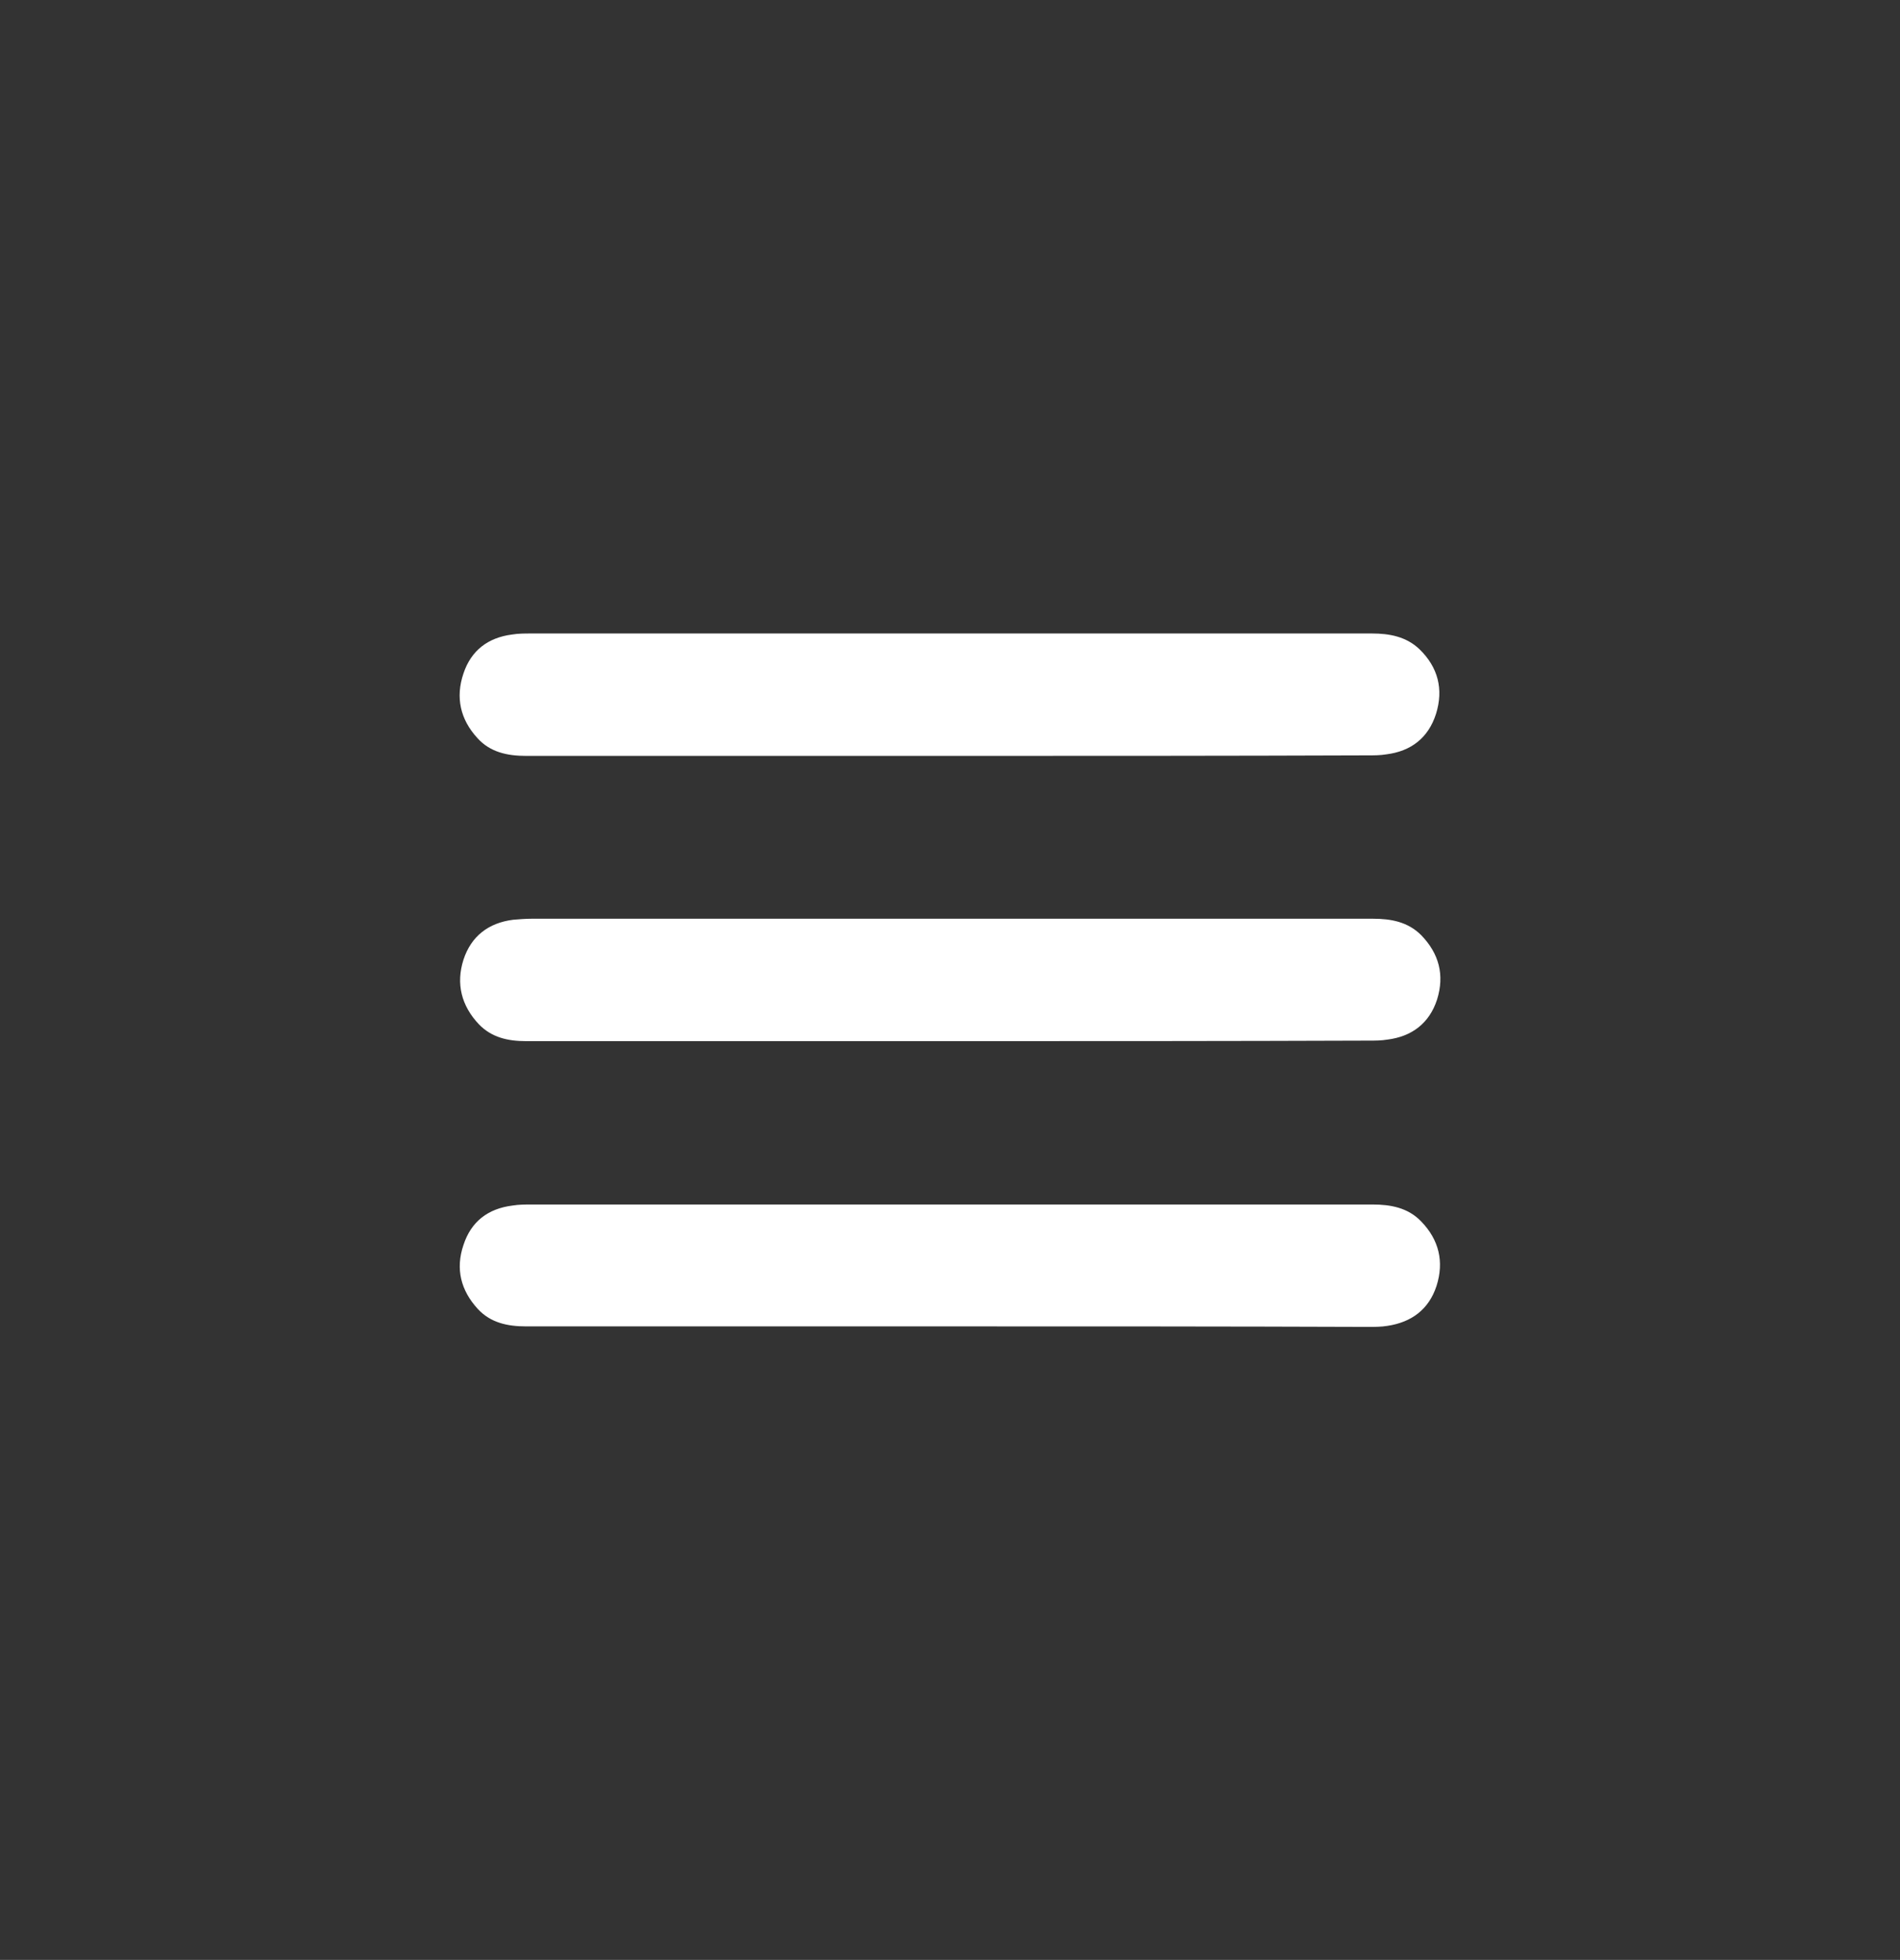
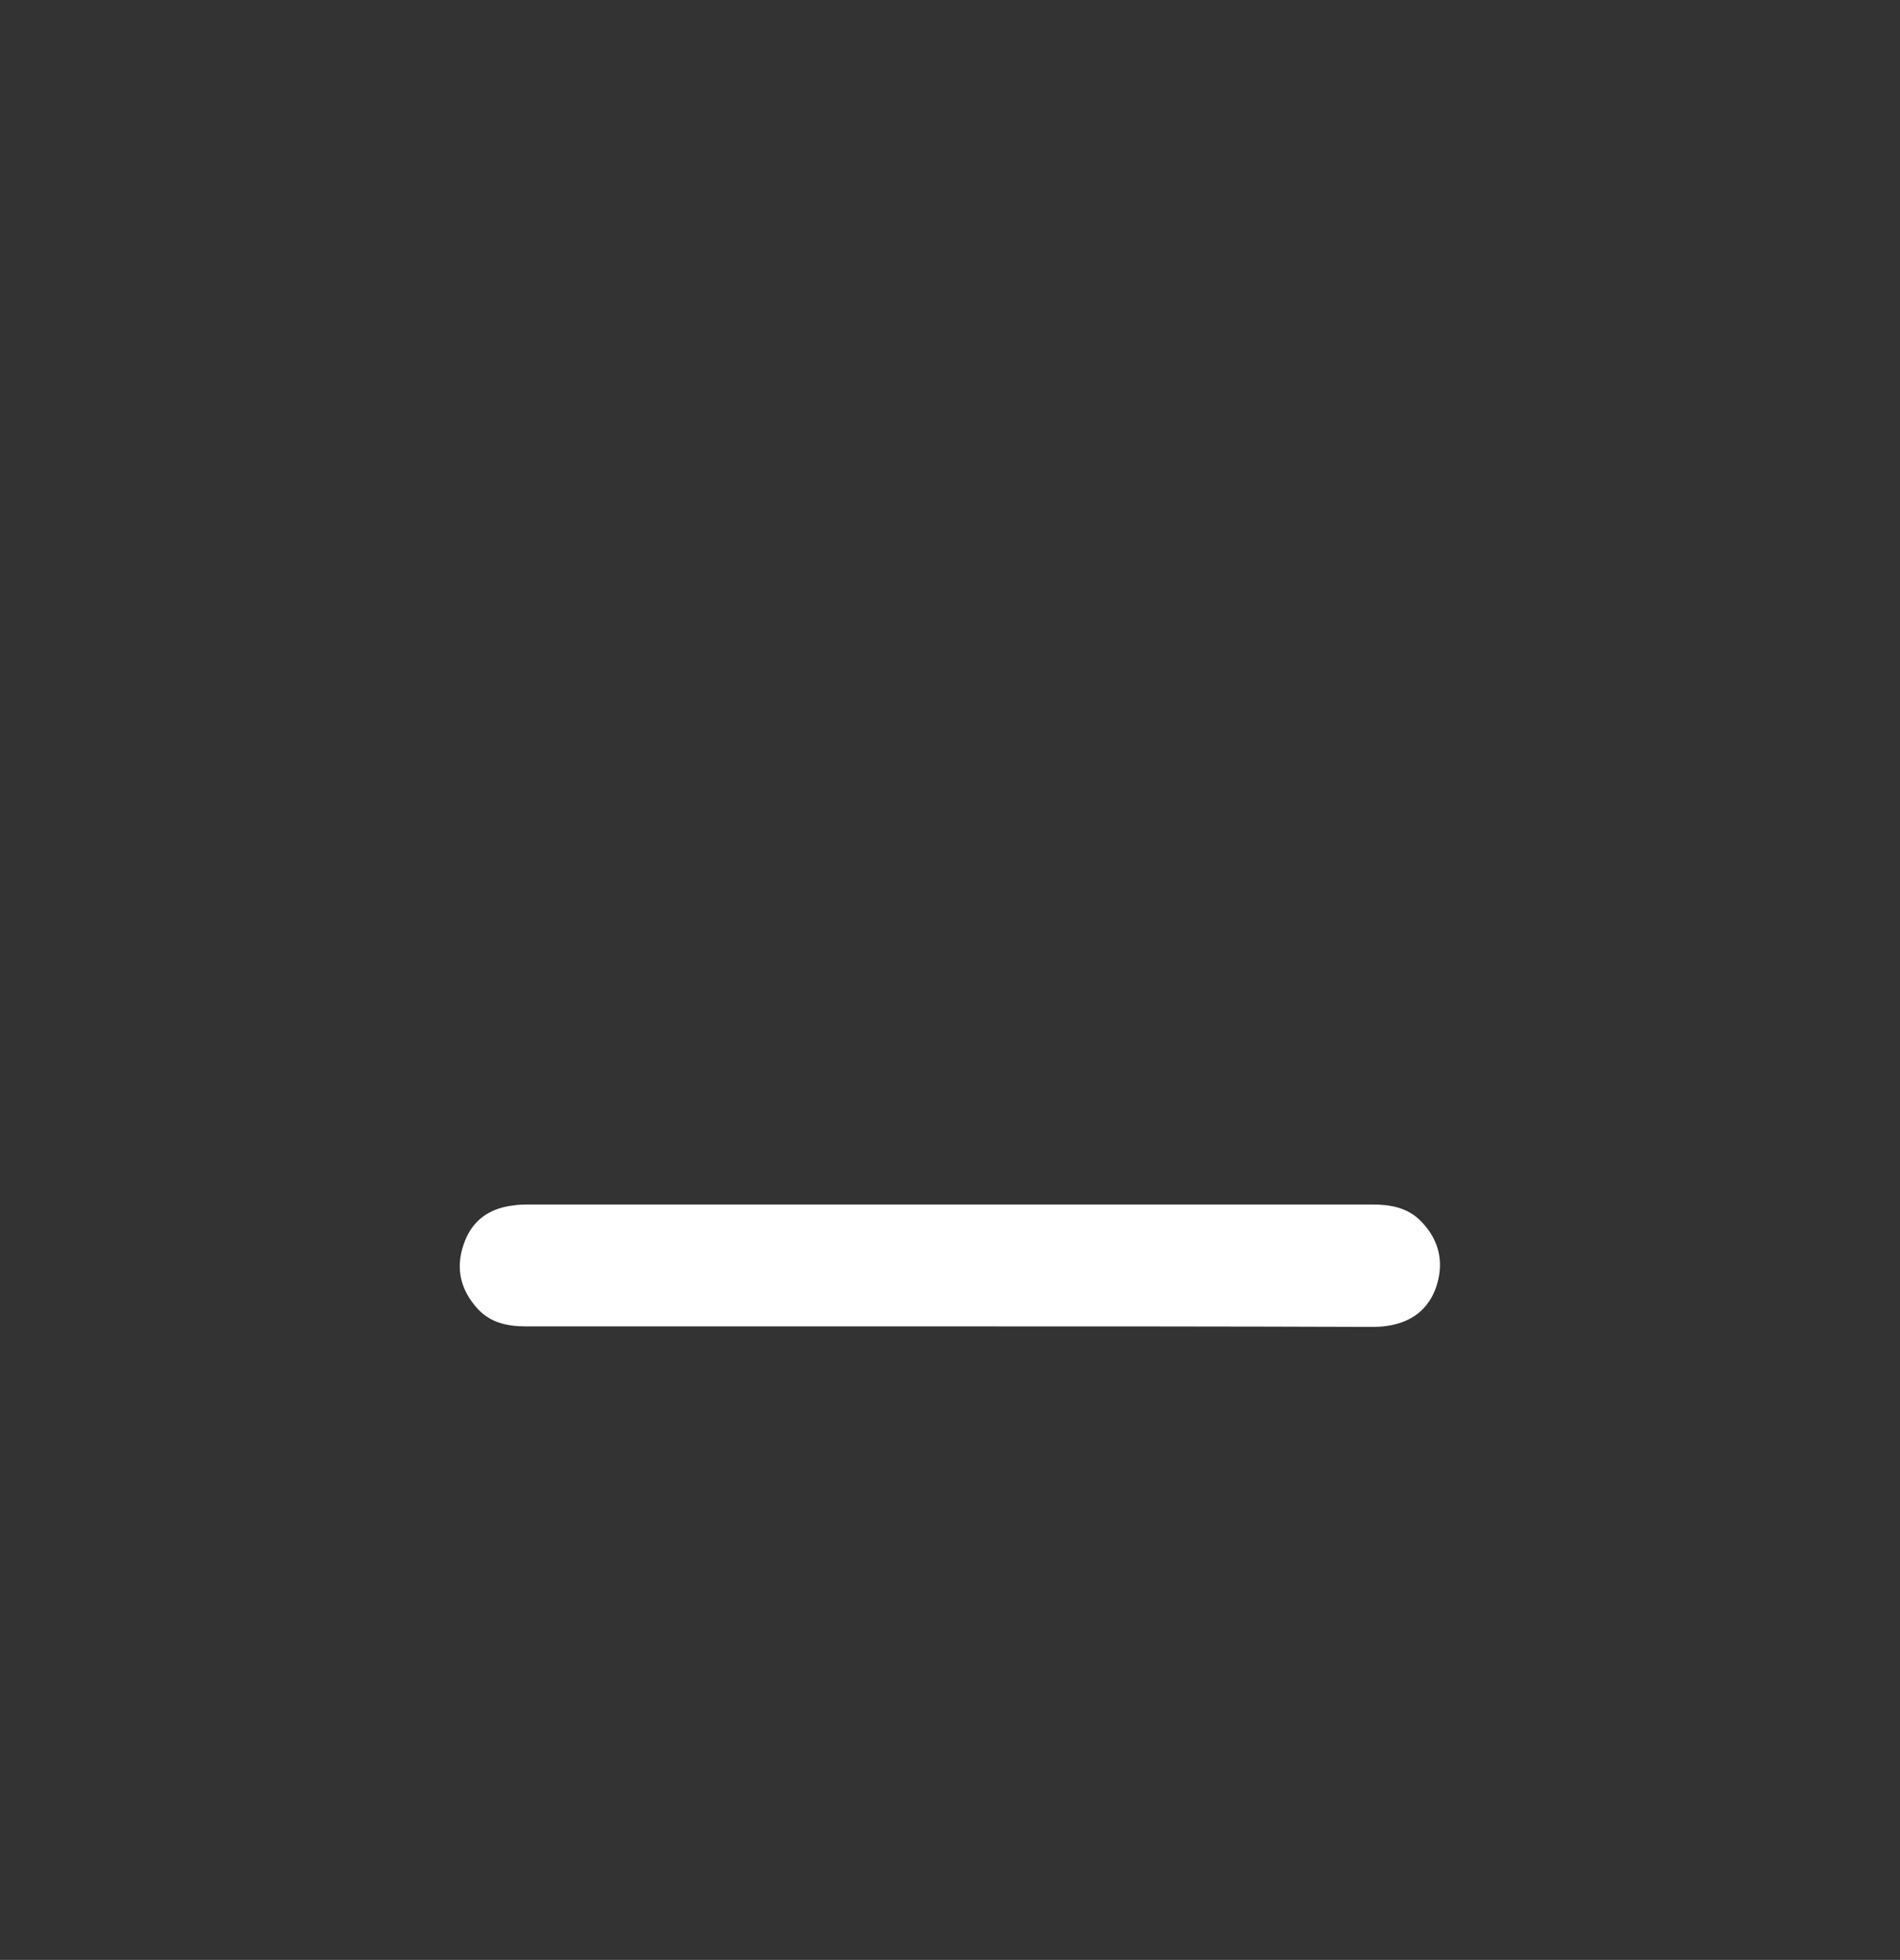
<svg xmlns="http://www.w3.org/2000/svg" version="1.1" id="Layer_1" x="0px" y="0px" viewBox="0 0 371 382.7" style="enable-background:new 0 0 371 382.7;" xml:space="preserve">
  <rect x="0" y="0" width="371" height="382.7" fill="#333333" stroke="none" />
  <style type="text/css"> .st0{fill:#FFFFFF;} </style>
  <g>
-     <path class="st0" d="M185.2,147.6c-27.5,0-55,0-82.5,0c-3.6,0-7-0.7-9.5-3.5c-3.3-3.6-4.3-7.9-2.7-12.6c1.5-4.5,4.8-7,9.5-7.6 c1.2-0.2,2.5-0.2,3.7-0.2c54.7,0,109.5,0,164.2,0c3.4,0,6.7,0.6,9.3,3.1c3.6,3.5,4.7,7.8,3.2,12.6c-1.5,4.7-4.9,7.3-9.7,7.9 c-1.2,0.2-2.4,0.2-3.6,0.2C239.9,147.6,212.6,147.6,185.2,147.6z" />
-     <path class="st0" d="M185.3,203.3c-27.5,0-55.1,0-82.6,0c-3.5,0-6.7-0.7-9.2-3.3c-3.4-3.6-4.5-7.9-3-12.6c1.5-4.6,4.9-7.2,9.7-7.8 c1.2-0.1,2.4-0.2,3.6-0.2c54.8,0,109.6,0,164.3,0c3.5,0,6.8,0.6,9.4,3.2c3.5,3.6,4.6,7.8,3.1,12.6c-1.5,4.6-4.9,7.2-9.7,7.8 c-1.2,0.2-2.4,0.2-3.6,0.2C239.9,203.3,212.6,203.3,185.3,203.3z" />
    <path class="st0" d="M185.3,259c-27.5,0-55.1,0-82.6,0c-3.6,0-6.9-0.7-9.4-3.4c-3.3-3.6-4.4-7.8-2.8-12.5c1.5-4.6,4.8-7.1,9.6-7.7 c1.2-0.2,2.5-0.2,3.7-0.2c54.7,0,109.5,0,164.2,0c3.5,0,6.9,0.6,9.5,3.3c3.5,3.6,4.5,7.9,3,12.6c-1.5,4.6-4.9,7.1-9.6,7.8 c-1.2,0.2-2.5,0.2-3.7,0.2C239.9,259,212.6,259,185.3,259z" />
  </g>
</svg>